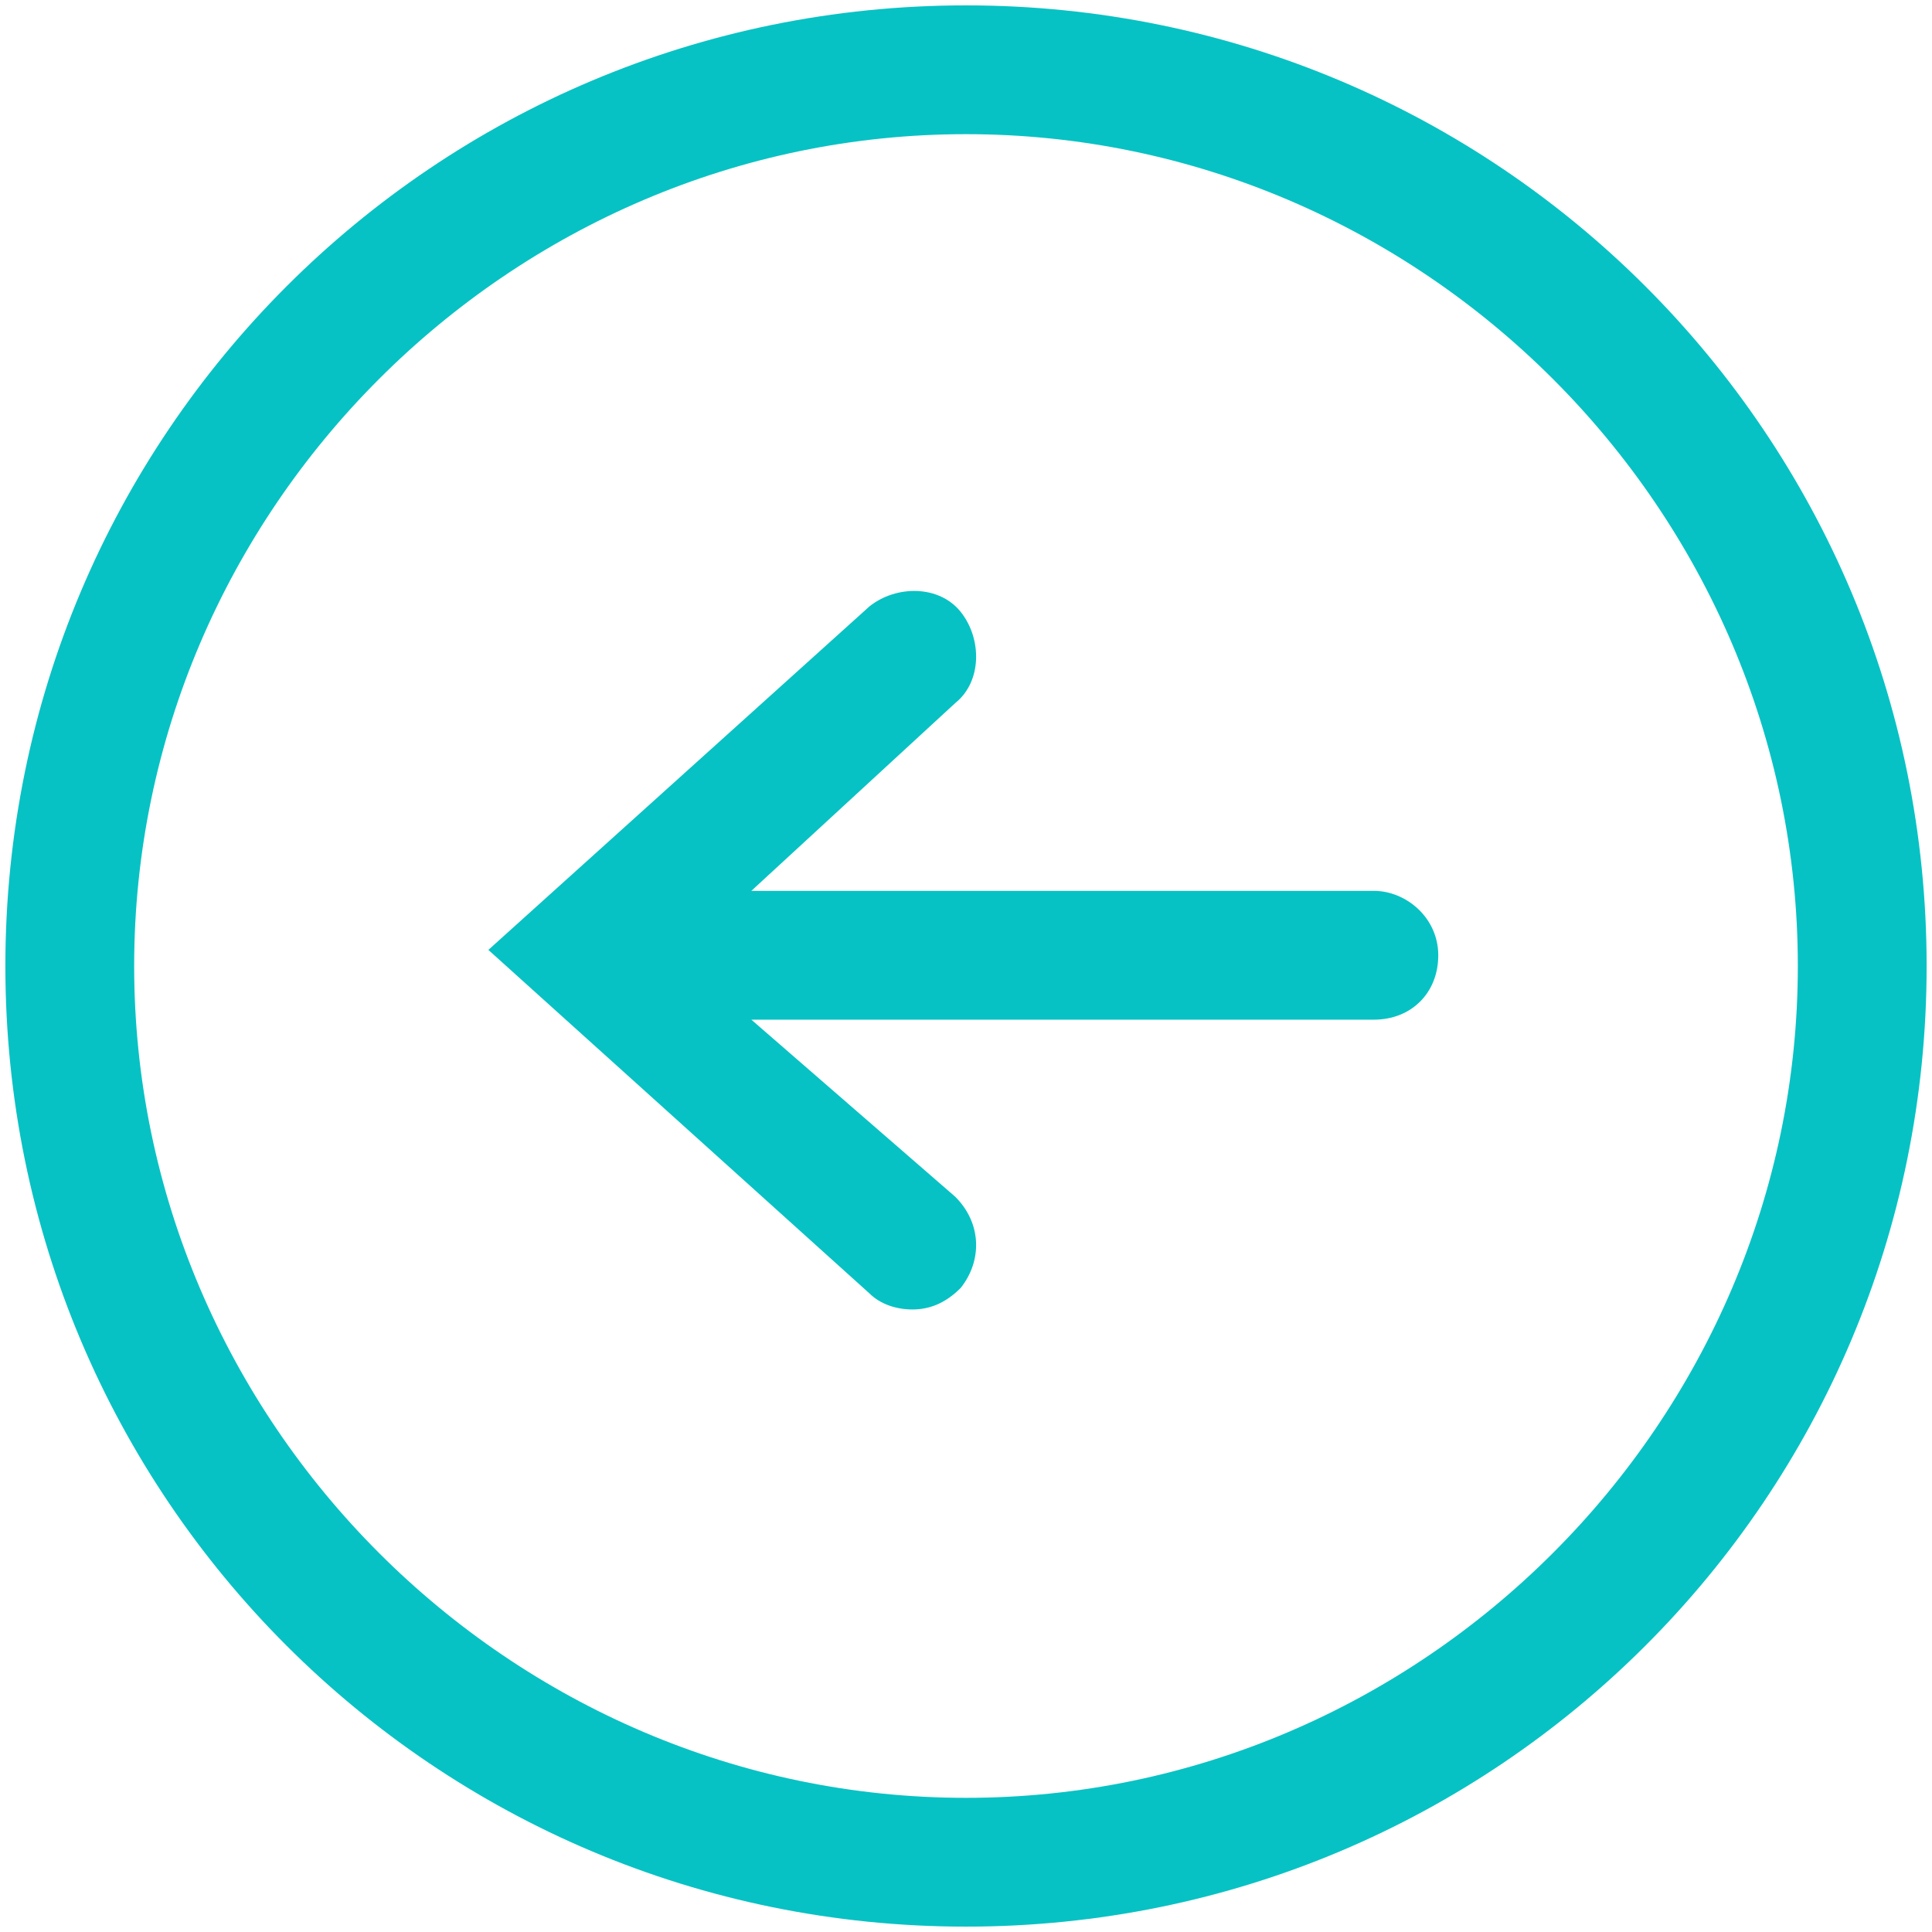
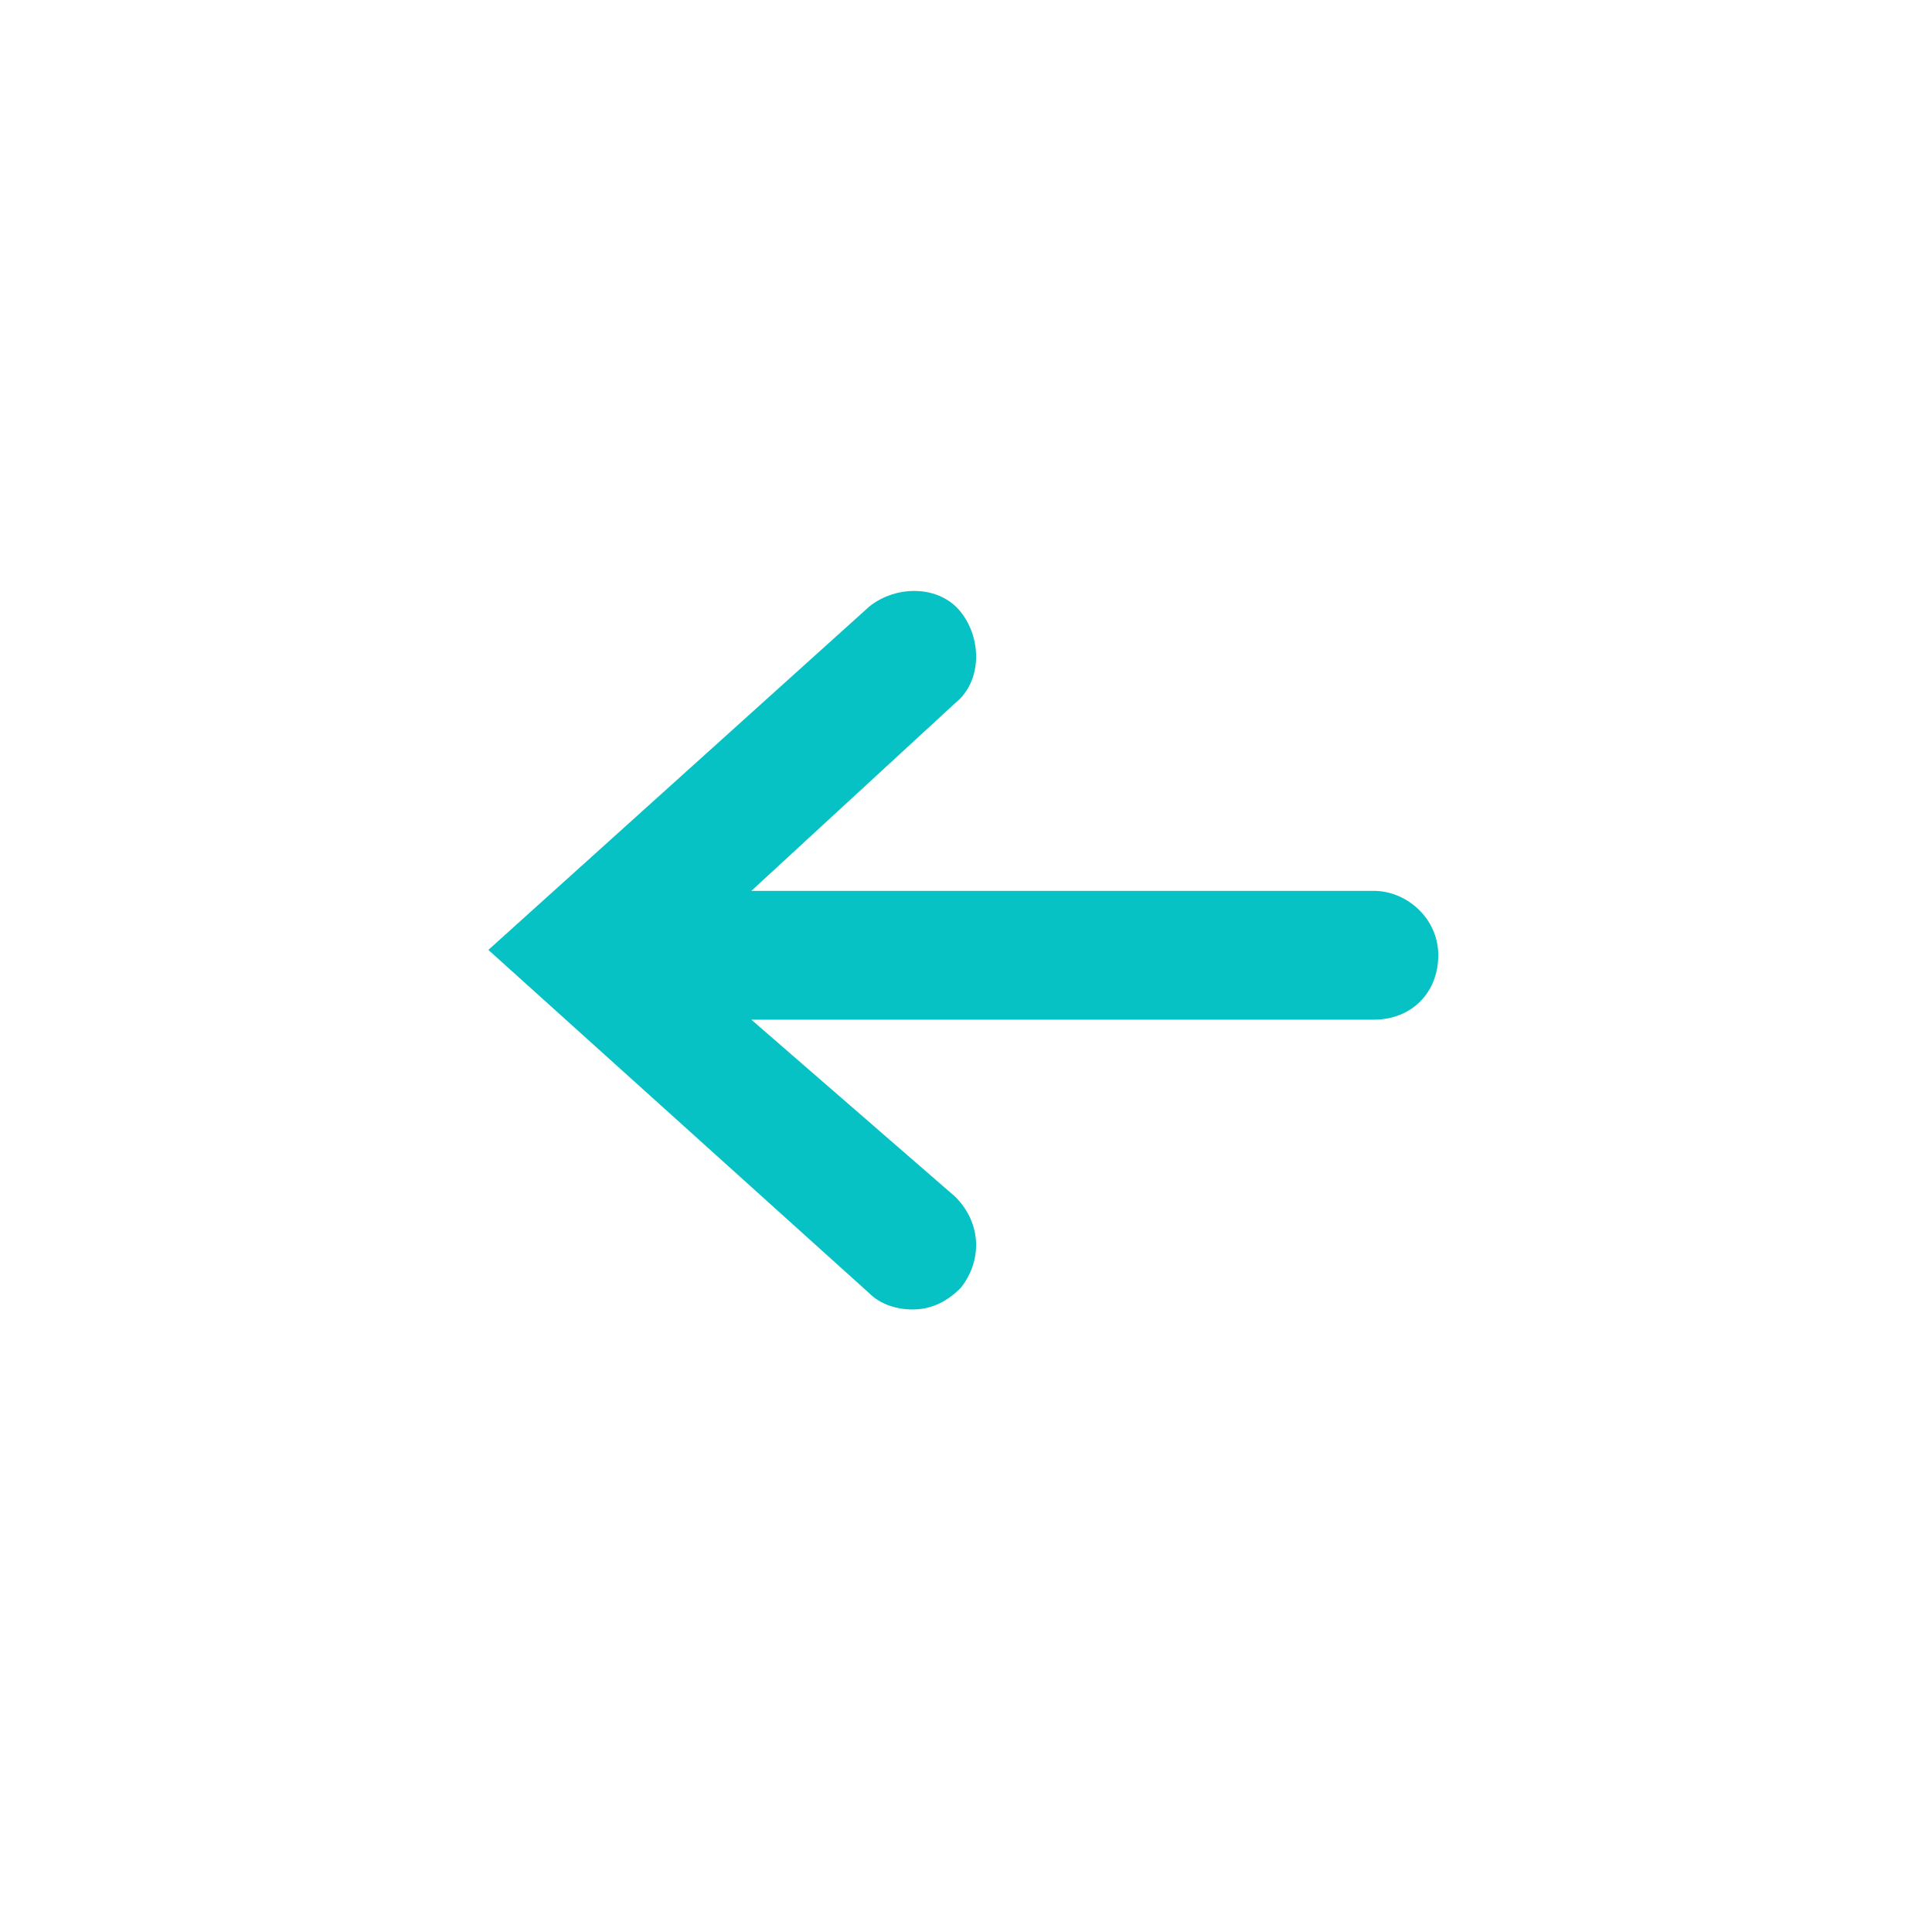
<svg xmlns="http://www.w3.org/2000/svg" version="1.1" id="Layer_1" x="0px" y="0px" viewBox="0 0 36 36" style="enable-background:new 0 0 36 36;" xml:space="preserve">
  <style type="text/css">
	.st0{fill:#07c2c4;}
</style>
  <g>
-     <path class="st0" d="M18,0.1C8.1,0.1,0.1,8.1,0.1,18s8,17.9,17.9,17.9c9.9,0,17.9-8,17.9-17.9S27.9,0.1,18,0.1z M18,33.5   c-8.5,0-15.5-7-15.5-15.5c0-8.5,7-15.5,15.5-15.5s15.5,7,15.5,15.5C33.5,26.5,26.5,33.5,18,33.5z" />
    <path class="st0" d="M25.6,16.6H14l3.8-3.5c0.5-0.4,0.5-1.2,0.1-1.7c-0.4-0.5-1.2-0.5-1.7-0.1l-7.1,6.4l7.1,6.4   c0.2,0.2,0.5,0.3,0.8,0.3c0.3,0,0.6-0.1,0.9-0.4c0.4-0.5,0.4-1.2-0.1-1.7L14,19h11.6c0.7,0,1.2-0.5,1.2-1.2   C26.8,17.1,26.2,16.6,25.6,16.6z" />
  </g>
</svg>